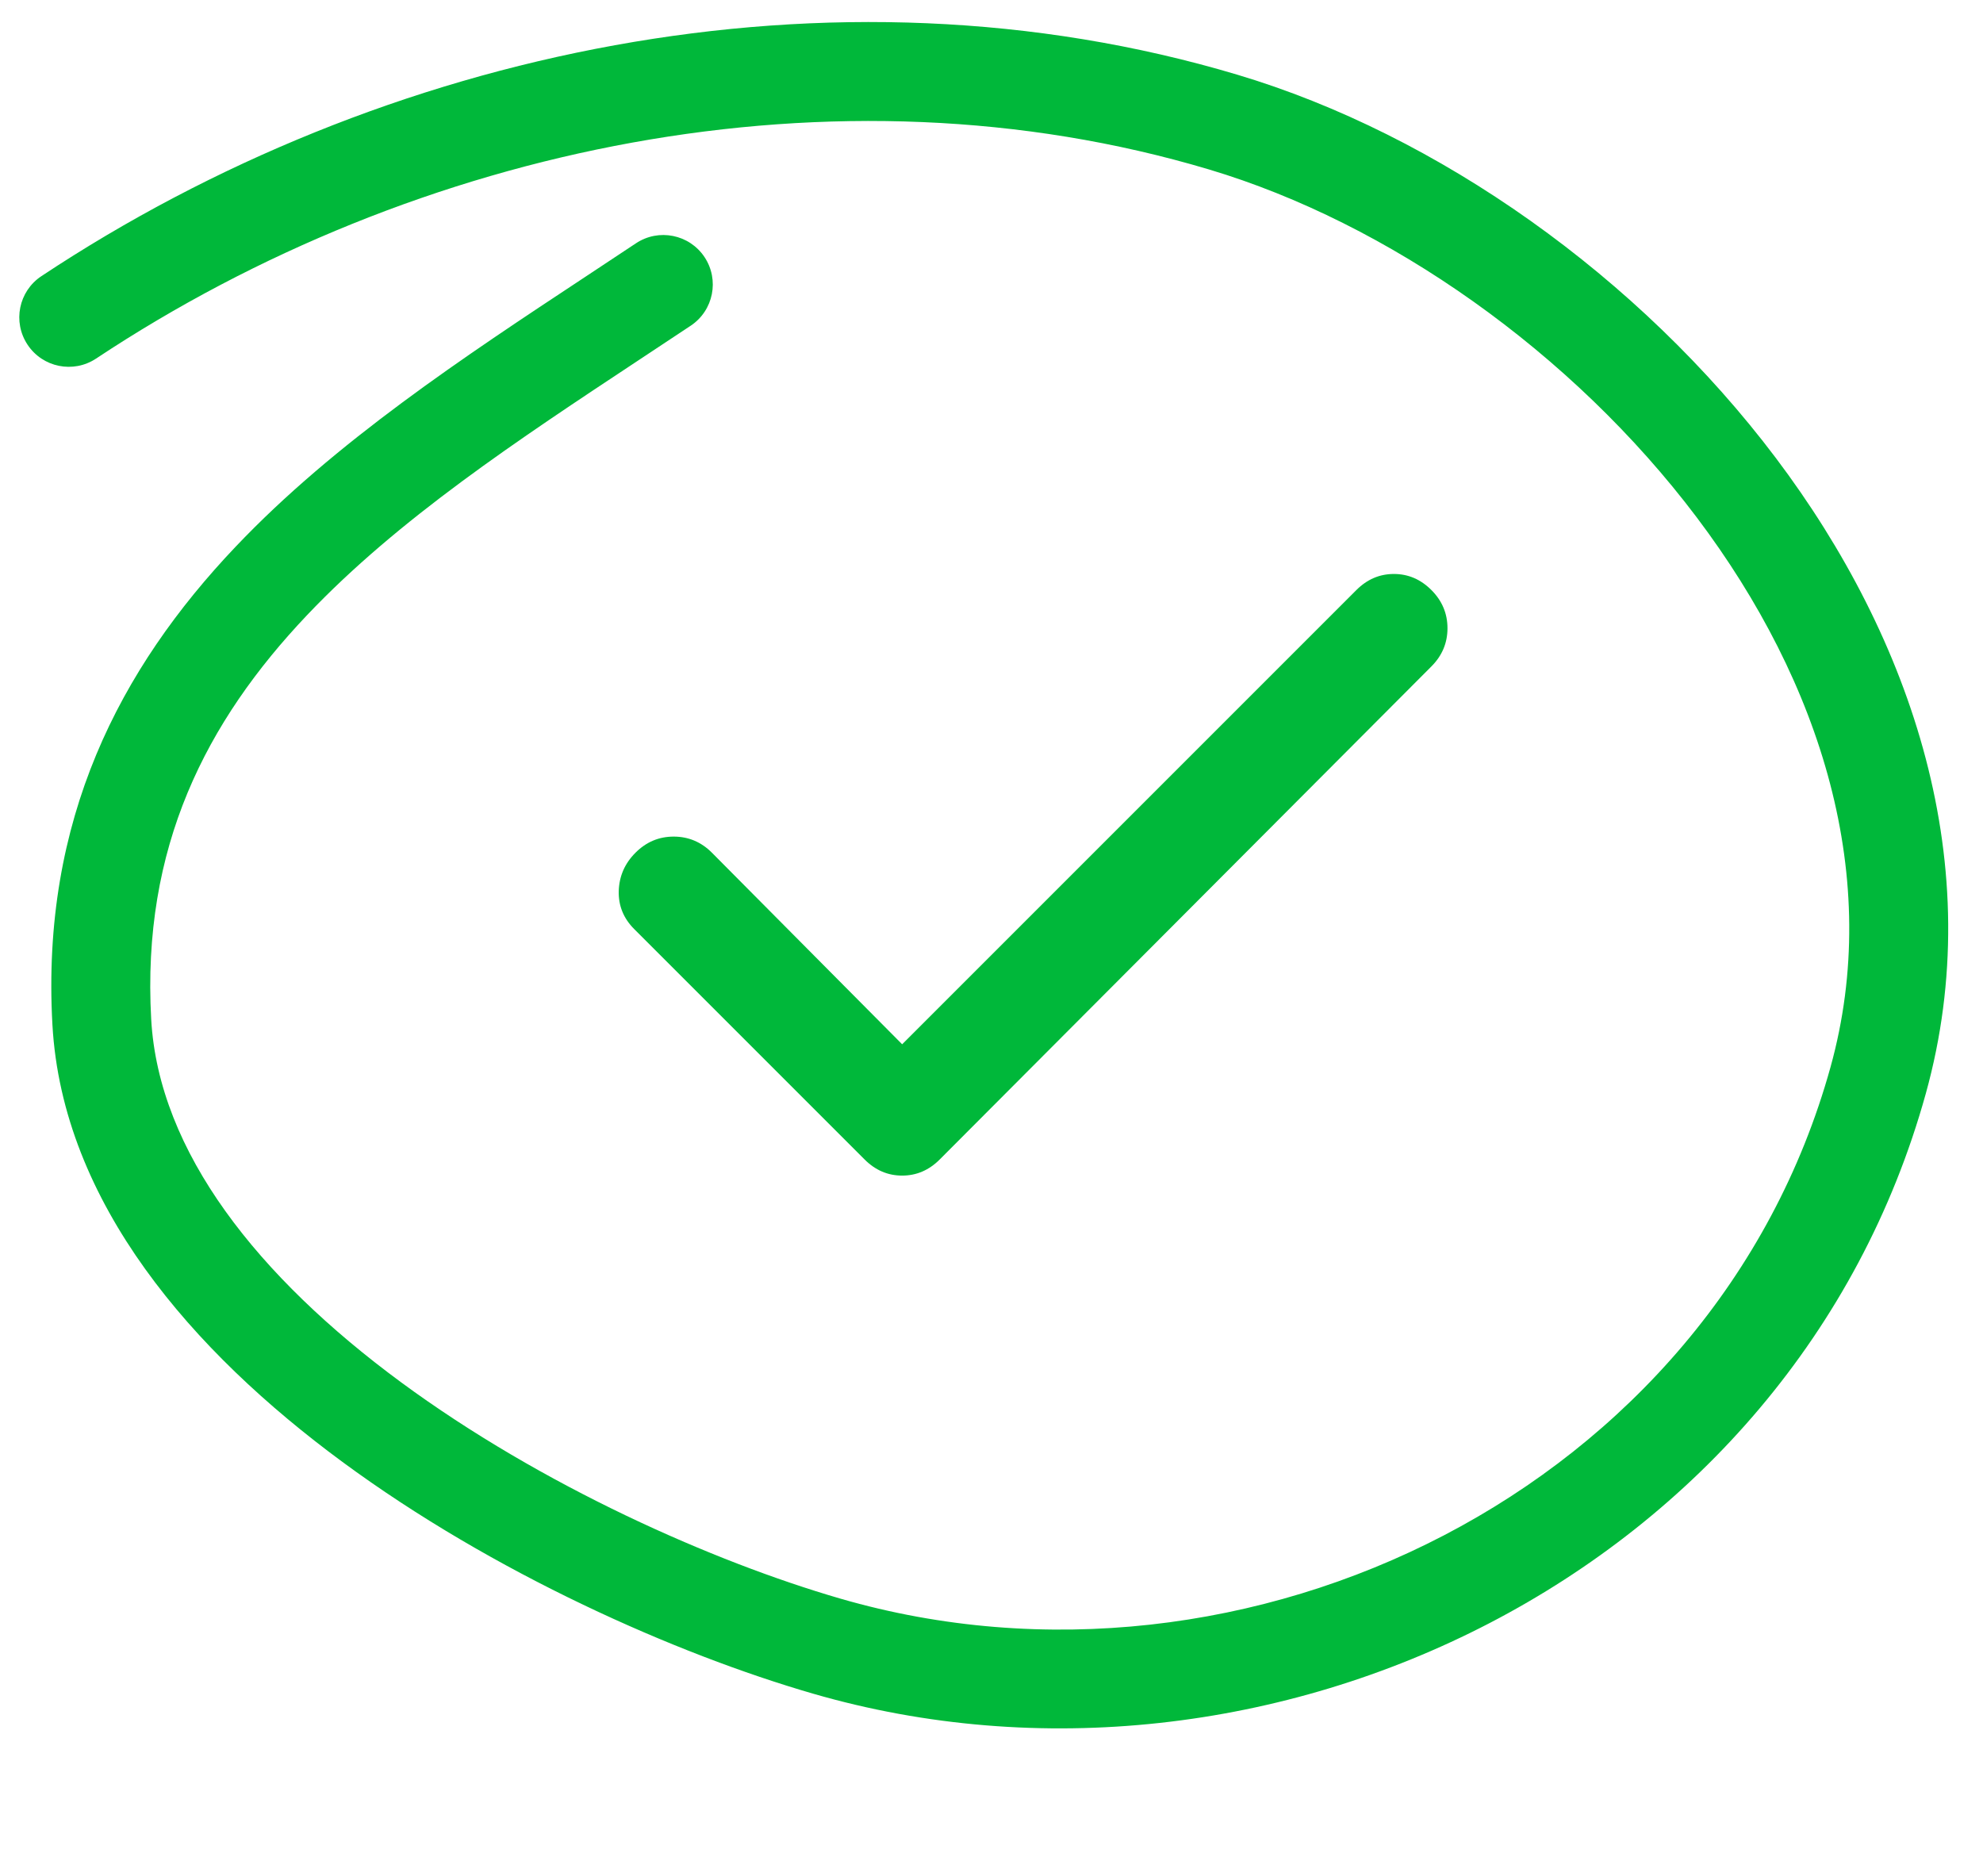
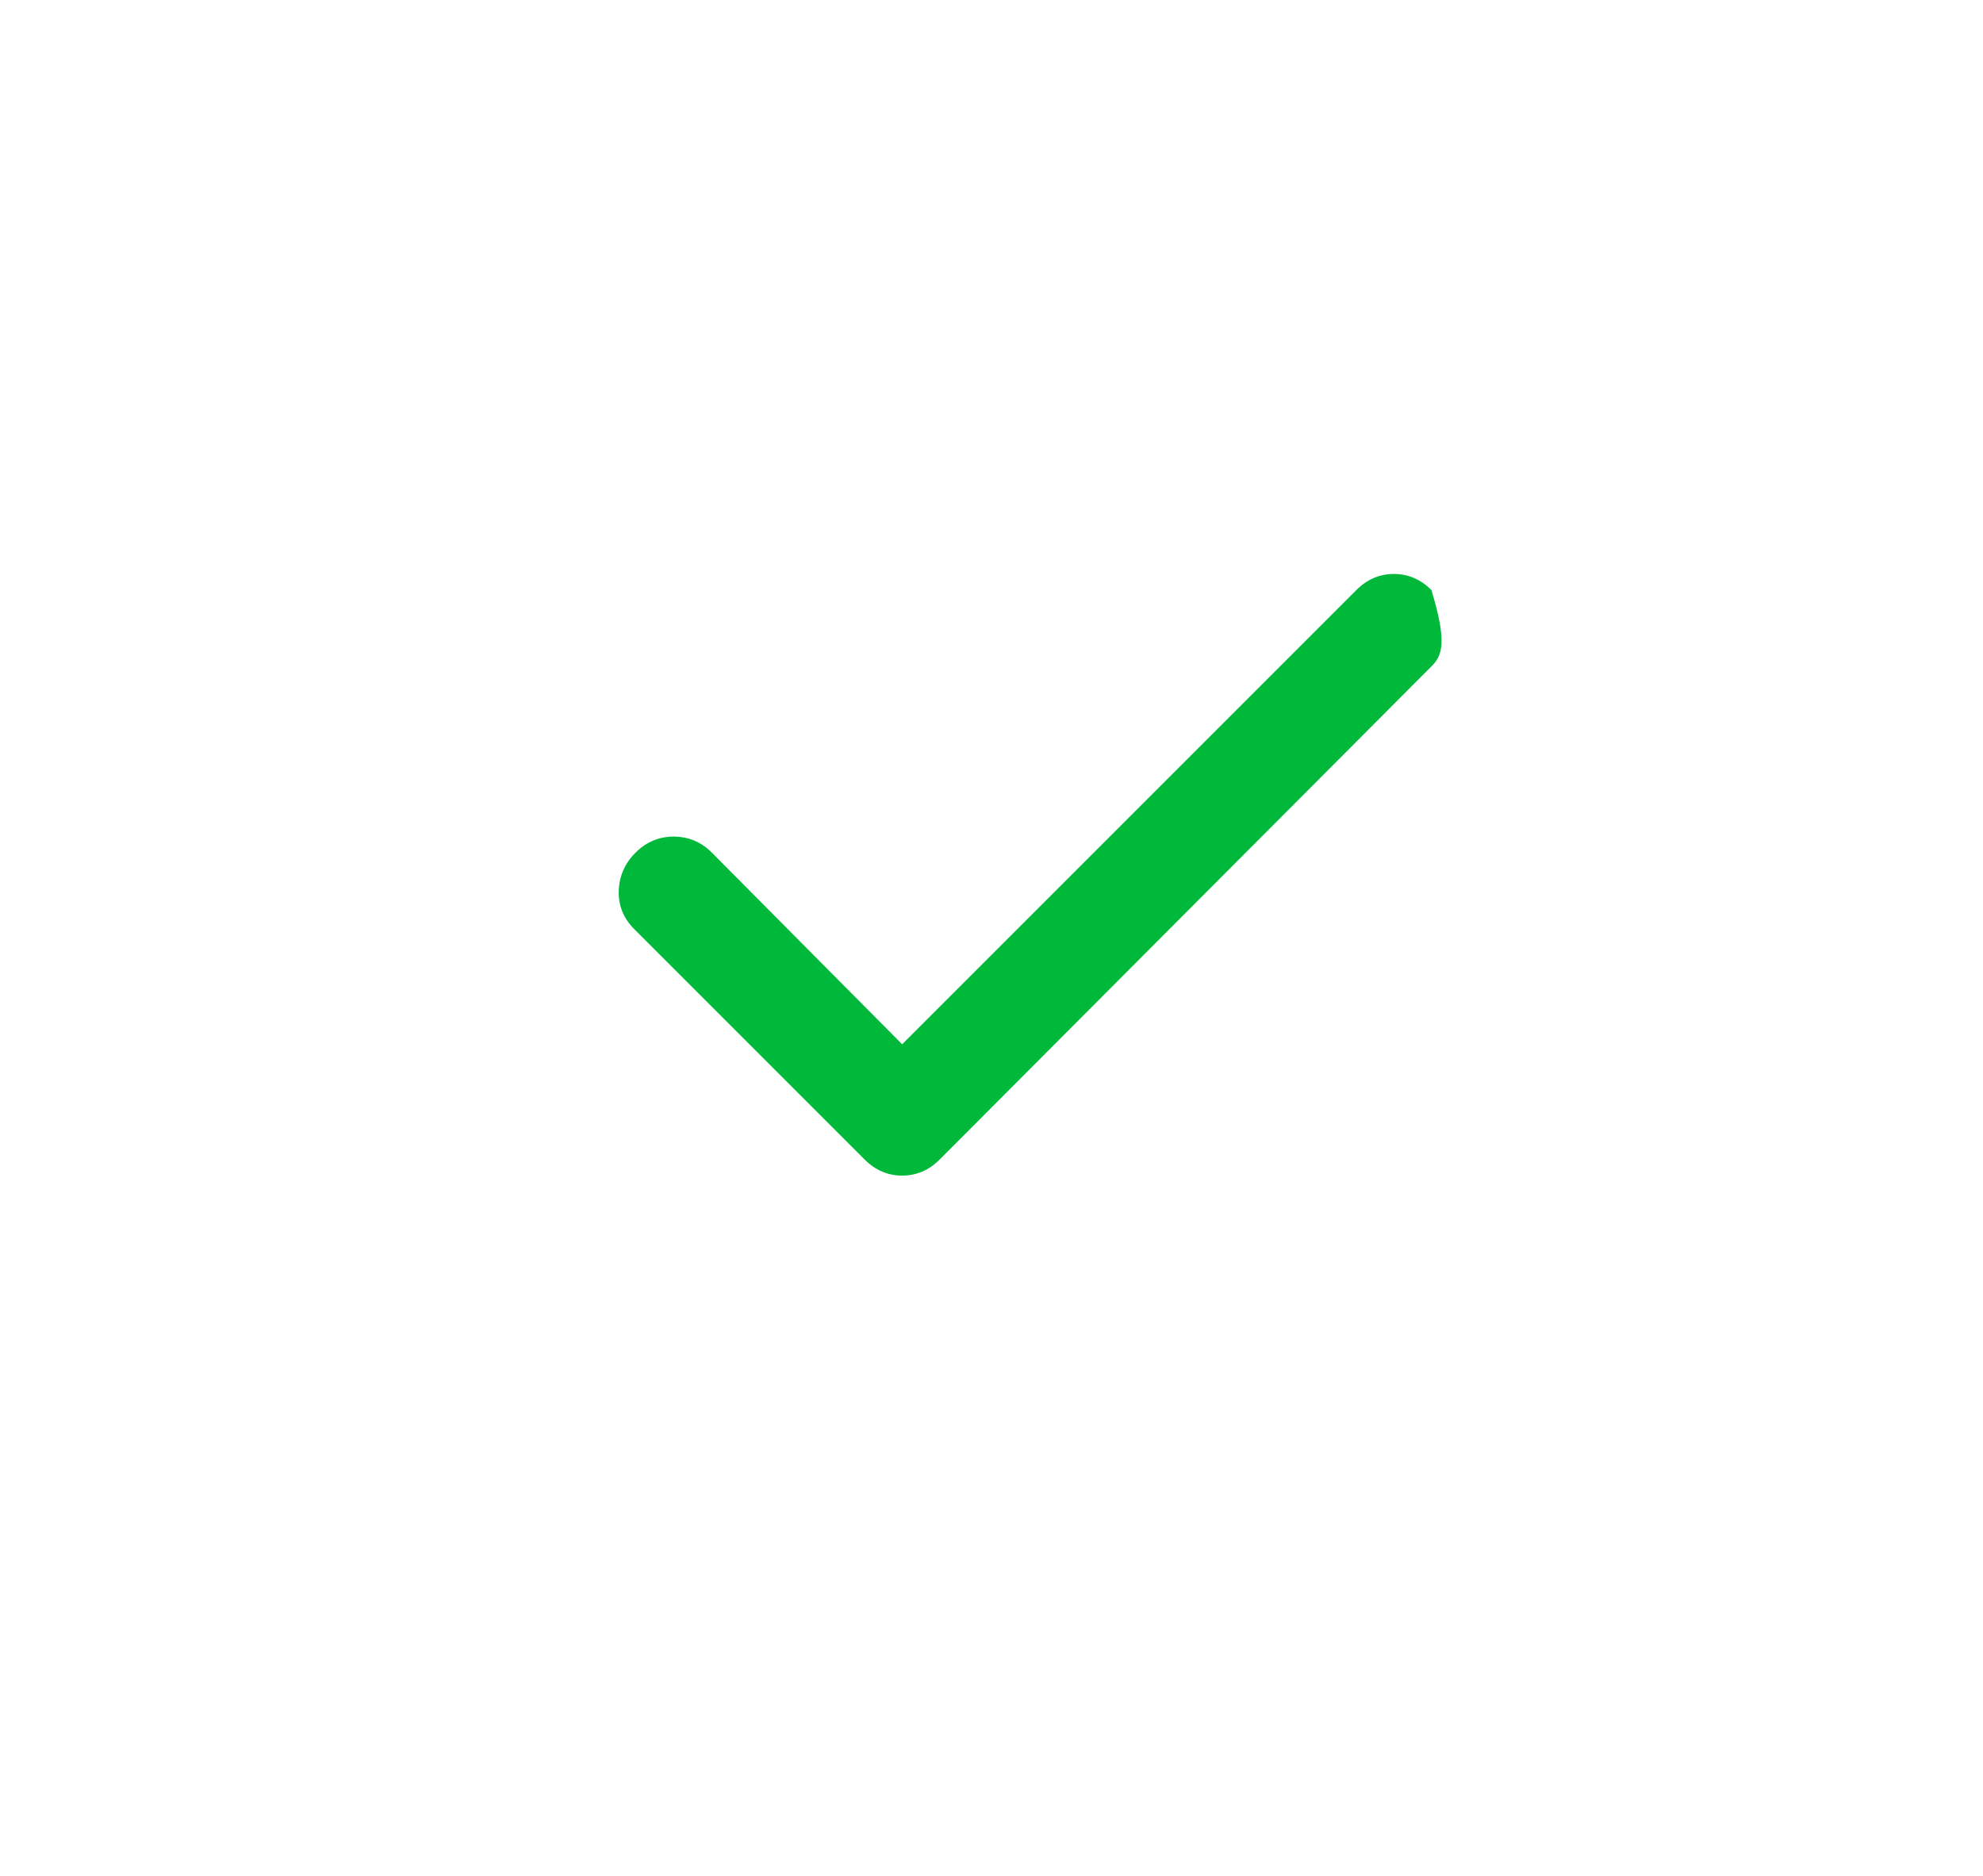
<svg xmlns="http://www.w3.org/2000/svg" width="37" height="35" viewBox="0 0 37 35" fill="none">
-   <path fill-rule="evenodd" clip-rule="evenodd" d="M0.773 5.152C7.129 0.937 15.509 -0.868 23.084 1.393C26.829 2.51 30.584 5.162 33.134 8.544C35.685 11.928 37.109 16.162 35.933 20.403C33.448 29.364 23.637 34.056 15.167 31.599C12.615 30.859 9.213 29.356 6.389 27.276C3.599 25.221 1.164 22.446 0.978 19.118C0.764 15.298 2.234 12.477 4.395 10.202C6.251 8.247 8.659 6.658 10.924 5.163C11.241 4.954 11.556 4.746 11.865 4.54C12.289 4.257 12.862 4.372 13.145 4.796C13.427 5.22 13.313 5.793 12.889 6.076C12.569 6.289 12.25 6.499 11.933 6.709C9.647 8.22 7.433 9.683 5.733 11.473C3.841 13.466 2.642 15.811 2.821 19.015C2.959 21.497 4.824 23.831 7.483 25.79C10.109 27.723 13.307 29.138 15.681 29.827C23.264 32.026 31.971 27.784 34.155 19.909C35.131 16.39 33.987 12.742 31.66 9.655C29.332 6.567 25.899 4.159 22.556 3.161C15.585 1.081 7.767 2.729 1.793 6.69C1.368 6.972 0.795 6.856 0.514 6.431C0.232 6.006 0.348 5.433 0.773 5.152Z" fill="#00B83A" />
  <mask id="mask0_5531_84486" style="mask-type:alpha" maskUnits="userSpaceOnUse" x="2" y="0" width="35" height="35">
    <path d="M2.283 0.334H36.285V34.336H2.283V0.334Z" fill="#2EE6C1" />
  </mask>
  <g mask="url(#mask0_5531_84486)">
    <mask id="mask1_5531_84486" style="mask-type:alpha" maskUnits="userSpaceOnUse" x="7" y="4" width="25" height="25">
      <path d="M7.283 4.334H31.283V28.334H7.283V4.334Z" fill="#2EE6C1" />
    </mask>
    <g mask="url(#mask1_5531_84486)">
-       <path d="M16.833 19.484L25.308 11.009C25.508 10.809 25.741 10.709 26.008 10.709C26.275 10.709 26.508 10.809 26.708 11.009C26.908 11.209 27.008 11.447 27.008 11.722C27.008 11.996 26.908 12.234 26.708 12.434L17.533 21.634C17.333 21.834 17.1 21.934 16.833 21.934C16.566 21.934 16.333 21.834 16.133 21.634L11.833 17.334C11.633 17.134 11.537 16.896 11.545 16.622C11.554 16.346 11.658 16.109 11.858 15.909C12.058 15.709 12.295 15.609 12.57 15.609C12.845 15.609 13.083 15.709 13.283 15.909L16.833 19.484Z" fill="#00B83A" />
+       <path d="M16.833 19.484L25.308 11.009C25.508 10.809 25.741 10.709 26.008 10.709C26.275 10.709 26.508 10.809 26.708 11.009C27.008 11.996 26.908 12.234 26.708 12.434L17.533 21.634C17.333 21.834 17.1 21.934 16.833 21.934C16.566 21.934 16.333 21.834 16.133 21.634L11.833 17.334C11.633 17.134 11.537 16.896 11.545 16.622C11.554 16.346 11.658 16.109 11.858 15.909C12.058 15.709 12.295 15.609 12.57 15.609C12.845 15.609 13.083 15.709 13.283 15.909L16.833 19.484Z" fill="#00B83A" />
    </g>
  </g>
</svg>